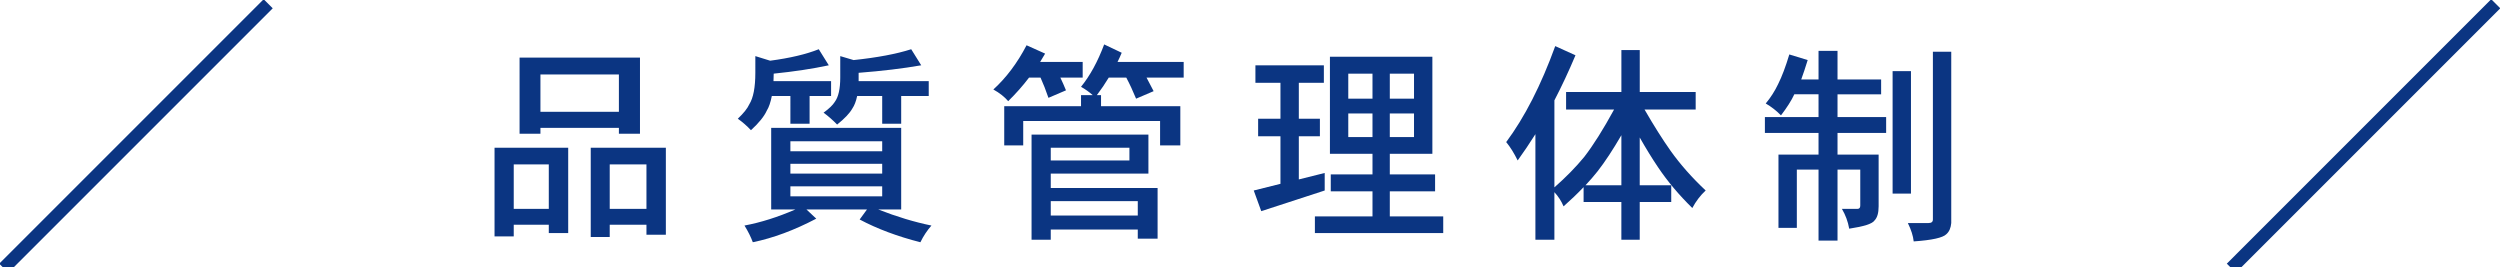
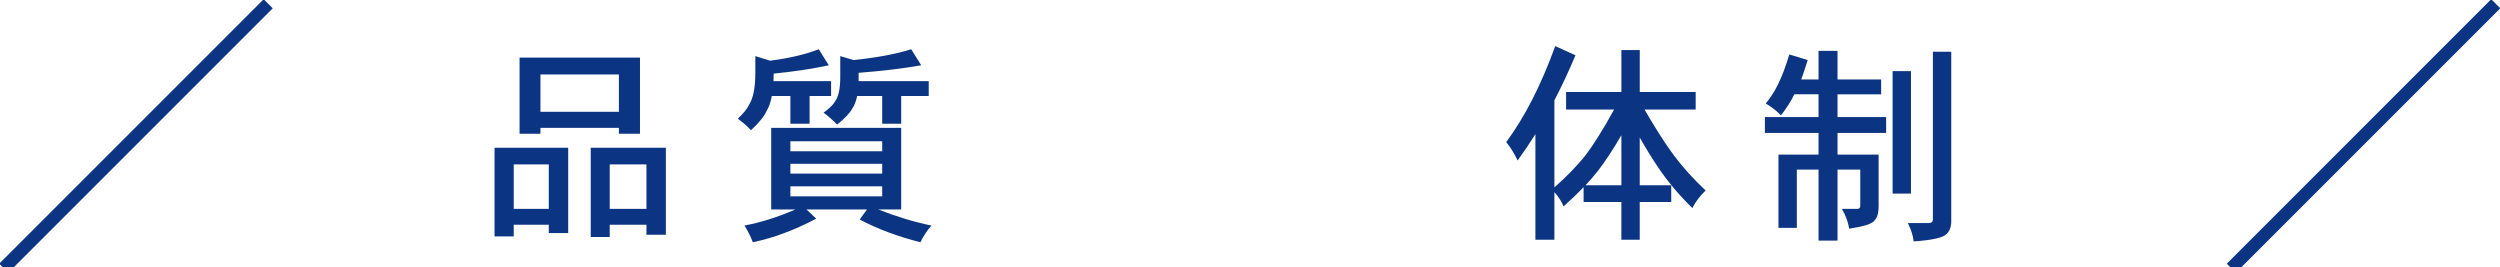
<svg xmlns="http://www.w3.org/2000/svg" version="1.1" x="0px" y="0px" width="234px" height="25px" viewBox="0.071 0.071 234 25" enable-background="new 0.071 0.071 234 25" xml:space="preserve">
  <defs>
</defs>
-   <path display="none" fill="#0B3582" d="M41.732,5.122v1.504h-2.305c-0.261,1.628-0.541,3.027-0.84,4.199H41.4v3.359  c1.133-1.198,2.07-2.448,2.813-3.75c0.417-0.755,0.84-1.667,1.27-2.734h-1.328v1.895h-1.641V6.391h3.477  c0.247-0.716,0.495-1.478,0.742-2.285l1.797,0.391c-0.195,0.677-0.397,1.309-0.605,1.895h5.117v3.203H51.4V7.7h-3.926  c-0.547,1.484-1.107,2.715-1.68,3.691h1.855l1.172-2.832l1.641,0.781c-0.3,0.56-0.651,1.244-1.055,2.051h3.418V12.7h-3.359v1.563  h2.969v1.348h-2.969v1.484h2.969v1.309h-2.969v1.582h4.063v1.328h-8.066v0.938h-1.719v-7.93c-0.456,0.547-0.951,1.074-1.484,1.582  c-0.222-0.442-0.508-0.885-0.859-1.328v5.41h-1.563v-1.172h-1.387v1.953H36.81v-5.527c-0.261,0.443-0.521,0.854-0.781,1.23  c-0.261-0.611-0.599-1.133-1.016-1.563c0.677-1.002,1.25-2.22,1.719-3.652c0.377-1.094,0.703-2.637,0.977-4.629h-2.012V5.122H41.732  z M38.451,17.172h1.387v-4.766h-1.387V17.172z M47.826,14.262V12.7h-2.363v1.563H47.826z M47.826,17.094V15.61h-2.363v1.484H47.826z   M45.462,19.985h2.363v-1.582h-2.363V19.985z" />
  <path display="none" fill="#0B3582" d="M71.298,12.055c0,1.029-0.267,2.461-0.801,4.297c-0.365,1.328-0.729,2.324-1.094,2.988  c-0.651,1.263-1.406,1.921-2.266,1.973c-0.859-0.039-1.843-0.813-2.949-2.324c0.495-0.403,0.898-0.846,1.211-1.328  c0.69,1.107,1.204,1.66,1.543,1.66c0.325-0.052,0.638-0.371,0.938-0.957c0.417-0.807,0.833-2.018,1.25-3.633  c0.299-1.185,0.436-2.181,0.41-2.988c-0.013-0.69-0.176-1.146-0.488-1.367c-0.313-0.26-0.82-0.391-1.523-0.391  c-0.248,0-0.625,0.02-1.133,0.059c-0.248,0.664-0.58,1.582-0.996,2.754c-1.224,3.347-2.513,6.127-3.867,8.34l-1.777-1.094  c1.745-2.813,3.223-6.028,4.434-9.648c-0.964,0.183-2.025,0.43-3.184,0.742l-0.313-1.992c0.989,0,2.213-0.124,3.672-0.371  c0.104-0.013,0.241-0.026,0.41-0.039c0.417-1.406,0.768-2.721,1.055-3.945l2.031,0.684c-0.248,0.82-0.573,1.83-0.977,3.027  c0.481-0.039,0.827-0.059,1.035-0.059c1.133,0,1.985,0.313,2.559,0.938C71.012,9.953,71.285,10.844,71.298,12.055z M77.138,14.79  c-0.065,0.703-0.254,1.198-0.566,1.484c-0.287,0.261-0.801,0.41-1.543,0.449c-0.391-0.025-0.808-0.084-1.25-0.176  c-0.013-0.833-0.072-1.406-0.176-1.719c0.43,0.104,0.749,0.156,0.957,0.156c0.481,0,0.716-0.195,0.703-0.586  c-0.065-1.614-1.276-3.496-3.633-5.645l1.289-1.172c1.25,1.224,2.181,2.305,2.793,3.242C76.584,12.14,77.06,13.461,77.138,14.79z" />
-   <path display="none" fill="#0B3582" d="M93.169,9.145c-1.341,0.287-2.533,0.482-3.574,0.586c-0.287,0.833-0.762,2.116-1.426,3.848  c-0.925,2.227-1.895,4.284-2.91,6.172l-1.816-0.762c1.602-2.773,2.832-5.332,3.691-7.676c0.117-0.325,0.28-0.794,0.488-1.406  c-0.508,0.052-1.003,0.078-1.484,0.078c-0.547,0-1.029-0.039-1.445-0.117V8.09c0.495,0.091,1.191,0.137,2.09,0.137  c0.481,0,0.957-0.02,1.426-0.059c0.521-1.536,0.853-2.663,0.996-3.379l1.816,0.488c-0.183,0.56-0.456,1.439-0.82,2.637  c0.924-0.156,1.868-0.364,2.832-0.625L93.169,9.145z M101.06,18.833l-1.094,1.895c-1.016-0.781-2.09-1.432-3.223-1.953  c-0.091,0.69-0.28,1.237-0.566,1.641c-0.586,0.808-1.602,1.211-3.047,1.211c-0.938,0-1.83-0.254-2.676-0.762  c-0.873-0.508-1.309-1.158-1.309-1.953c0-0.95,0.417-1.673,1.25-2.168c0.586-0.325,1.38-0.488,2.383-0.488  c0.677,0,1.387,0.078,2.129,0.234c-0.013-0.091-0.02-0.332-0.02-0.723c-0.104-1.692-0.156-2.643-0.156-2.852  c0-0.716,0.052-1.276,0.156-1.68l1.875,0.098c-0.104,0.573-0.156,1.406-0.156,2.5c0,0.833,0.032,1.706,0.098,2.617  c0.013,0.117,0.026,0.287,0.039,0.508c1.016,0.404,1.745,0.684,2.188,0.84C99.699,18.136,100.409,18.481,101.06,18.833z   M95.025,18.032c-0.898-0.313-1.647-0.469-2.246-0.469c-1.276,0-1.914,0.449-1.914,1.348c0,0.456,0.234,0.788,0.703,0.996  c0.391,0.183,0.84,0.267,1.348,0.254c0.977-0.039,1.602-0.293,1.875-0.762C94.92,19.152,94.999,18.696,95.025,18.032z   M100.669,9.614l-0.742,1.836c-2.123-0.977-4.121-1.66-5.996-2.051l0.43-1.66C96.509,8.143,98.612,8.768,100.669,9.614z" />
+   <path display="none" fill="#0B3582" d="M93.169,9.145c-1.341,0.287-2.533,0.482-3.574,0.586c-0.287,0.833-0.762,2.116-1.426,3.848  l-1.816-0.762c1.602-2.773,2.832-5.332,3.691-7.676c0.117-0.325,0.28-0.794,0.488-1.406  c-0.508,0.052-1.003,0.078-1.484,0.078c-0.547,0-1.029-0.039-1.445-0.117V8.09c0.495,0.091,1.191,0.137,2.09,0.137  c0.481,0,0.957-0.02,1.426-0.059c0.521-1.536,0.853-2.663,0.996-3.379l1.816,0.488c-0.183,0.56-0.456,1.439-0.82,2.637  c0.924-0.156,1.868-0.364,2.832-0.625L93.169,9.145z M101.06,18.833l-1.094,1.895c-1.016-0.781-2.09-1.432-3.223-1.953  c-0.091,0.69-0.28,1.237-0.566,1.641c-0.586,0.808-1.602,1.211-3.047,1.211c-0.938,0-1.83-0.254-2.676-0.762  c-0.873-0.508-1.309-1.158-1.309-1.953c0-0.95,0.417-1.673,1.25-2.168c0.586-0.325,1.38-0.488,2.383-0.488  c0.677,0,1.387,0.078,2.129,0.234c-0.013-0.091-0.02-0.332-0.02-0.723c-0.104-1.692-0.156-2.643-0.156-2.852  c0-0.716,0.052-1.276,0.156-1.68l1.875,0.098c-0.104,0.573-0.156,1.406-0.156,2.5c0,0.833,0.032,1.706,0.098,2.617  c0.013,0.117,0.026,0.287,0.039,0.508c1.016,0.404,1.745,0.684,2.188,0.84C99.699,18.136,100.409,18.481,101.06,18.833z   M95.025,18.032c-0.898-0.313-1.647-0.469-2.246-0.469c-1.276,0-1.914,0.449-1.914,1.348c0,0.456,0.234,0.788,0.703,0.996  c0.391,0.183,0.84,0.267,1.348,0.254c0.977-0.039,1.602-0.293,1.875-0.762C94.92,19.152,94.999,18.696,95.025,18.032z   M100.669,9.614l-0.742,1.836c-2.123-0.977-4.121-1.66-5.996-2.051l0.43-1.66C96.509,8.143,98.612,8.768,100.669,9.614z" />
  <path display="none" fill="#0B3582" d="M125.119,7.407v1.641h-6.035c0.091,1.38,0.228,2.559,0.41,3.535  c0.117,0.873,0.306,1.726,0.566,2.559c0.677-1.159,1.328-2.617,1.953-4.375l1.797,0.918c-0.925,2.487-1.868,4.395-2.832,5.723  c0.352,0.612,0.781,1.191,1.289,1.738c0.495,0.508,0.872,0.762,1.133,0.762c0.091,0,0.176-0.098,0.254-0.293  c0.117-0.469,0.247-1.133,0.391-1.992c0.508,0.378,1.081,0.69,1.719,0.938c-0.442,1.55-0.813,2.532-1.113,2.949  c-0.261,0.325-0.566,0.488-0.918,0.488c-0.521,0-1.152-0.228-1.895-0.684c-0.808-0.573-1.523-1.374-2.148-2.402  c-1.263,1.172-3.015,2.233-5.254,3.184c-0.3-0.481-0.645-0.977-1.035-1.484c2.409-1.08,4.199-2.271,5.371-3.574  c-0.481-1.236-0.866-2.695-1.152-4.375c-0.169-1.094-0.3-2.298-0.391-3.613h-6.563v2.578h5.156  c-0.261,4.232-0.593,6.563-0.996,6.992c-0.339,0.43-1.413,0.756-3.223,0.977c-0.091-0.56-0.325-1.236-0.703-2.031h2.207  c0.222-0.052,0.378-0.293,0.469-0.723l0.391-3.73h-3.301c-0.039,2.084-0.261,3.854-0.664,5.313c-0.378,1.55-0.964,2.878-1.758,3.984  c-0.325-0.703-0.71-1.276-1.152-1.719c0.547-0.924,0.957-2.024,1.23-3.301c0.325-1.38,0.488-3.066,0.488-5.059V7.407h8.34  c-0.039-1.067-0.059-2.188-0.059-3.359h1.875c0,1.211,0.013,2.331,0.039,3.359H125.119z M121.232,4.262  c0.859,0.508,1.641,1.055,2.344,1.641l-1.25,1.27c-0.69-0.612-1.478-1.185-2.363-1.719L121.232,4.262z" />
  <path display="none" fill="#0B3582" d="M141.619,4.965v1.66H139.9v4.609h1.973v1.641H139.9v9.043h-1.797v-9.043h-2.207  c-0.091,1.354-0.247,2.592-0.469,3.711c-0.391,1.719-1.165,3.522-2.324,5.41c-0.481-0.521-0.977-0.905-1.484-1.152  c1.028-1.692,1.719-3.313,2.07-4.863c0.183-0.938,0.306-1.973,0.371-3.105h-2.363v-1.641h2.422c0-0.143,0-0.28,0-0.41V6.625h-2.09  v-1.66H141.619z M138.103,11.235V6.625h-2.168v4.199c0,0.144,0,0.28,0,0.41H138.103z M148.259,15.688l1.035,1.563  c-1.198,1.081-2.246,1.908-3.145,2.48c-0.82,0.573-2.168,1.276-4.043,2.109l-1.094-1.387c1.849-0.898,3.21-1.634,4.082-2.207  C146.02,17.661,147.075,16.808,148.259,15.688z M147.029,4.497l1.152,1.406c-1.719,1.523-3.672,2.78-5.859,3.77  c-0.208-0.456-0.54-0.924-0.996-1.406C143.448,7.277,145.349,6.02,147.029,4.497z M147.654,9.985l1.172,1.406  c-1.823,1.667-3.88,3.047-6.172,4.141c-0.222-0.456-0.566-0.924-1.035-1.406C143.858,13.032,145.87,11.652,147.654,9.985z" />
  <path display="none" fill="#0B3582" d="M161.576,8.325v1.582h-1.973v2.852c0.664-0.247,1.289-0.501,1.875-0.762v1.563l-1.875,0.762  v6.289c-0.026,0.456-0.149,0.801-0.371,1.035c-0.286,0.339-1.172,0.566-2.656,0.684c-0.065-0.508-0.247-1.081-0.547-1.719h1.484  c0.247,0,0.371-0.11,0.371-0.332v-5.254l-2.422,0.957l-0.215-1.777c0.938-0.26,1.816-0.534,2.637-0.82V9.907h-2.422V8.325h2.422  V4.262h1.719v4.063H161.576z M173.041,7.543v1.641h-4.668v2.656h2.168l0.254-0.156l1.387,1.016  c-1.081,2.175-2.253,3.933-3.516,5.273c1.289,1.094,2.91,2.024,4.863,2.793c-0.495,0.547-0.859,1.146-1.094,1.797  c-2.083-0.938-3.815-2.058-5.195-3.359c-1.433,1.042-3.379,2.031-5.84,2.969c-0.183-0.625-0.469-1.172-0.859-1.641  c2.409-0.807,4.258-1.673,5.547-2.598c-1.016-1.302-1.771-2.858-2.266-4.668h-1.23V11.84h3.887V9.184h-4.375V7.543h4.375V4.34h1.895  v3.203H173.041z M165.521,13.266c0.442,1.328,1.081,2.48,1.914,3.457c0.886-0.95,1.719-2.103,2.5-3.457H165.521z" />
  <path display="none" fill="#0B3582" d="M183.232,8.559l1.387,1.426c-0.481,0.781-0.97,1.498-1.465,2.148v10.039h-1.719v-8.047  c-0.469,0.469-0.938,0.886-1.406,1.25c-0.273-0.547-0.638-1.094-1.094-1.641C180.38,12.602,181.813,10.877,183.232,8.559z   M183.232,4.184l1.152,1.426c-1.211,1.315-2.591,2.409-4.141,3.281c-0.208-0.481-0.54-0.977-0.996-1.484  C180.732,6.547,182.06,5.473,183.232,4.184z M185.185,12.25l1.777,0.293c-0.286,2.709-0.723,5.234-1.309,7.578l-1.719-0.527  C184.495,17.303,184.912,14.855,185.185,12.25z M192.041,8.266v1.641h-2.793v12.188h-1.719V9.907h-2.578V8.266h2.578v-3.77h1.719  v3.77H192.041z M190.654,5.2c0.638,0.755,1.152,1.491,1.543,2.207l-1.309,0.859c-0.403-0.781-0.853-1.491-1.348-2.129L190.654,5.2z   M191.435,12.407c0.378,2.695,0.769,4.772,1.172,6.23l-1.641,0.254c-0.378-1.471-0.742-3.561-1.094-6.27L191.435,12.407z   M197.373,10.532v1.641h-1.719v8.359c-0.026,0.481-0.156,0.847-0.391,1.094c-0.286,0.352-1.198,0.586-2.734,0.703  c-0.052-0.534-0.241-1.133-0.566-1.797h1.426c0.3,0,0.449-0.11,0.449-0.332v-8.027h-1.719v-1.641H197.373z M196.982,5.122v1.641  h-4.863V5.122H196.982z" />
  <line display="none" fill="none" stroke="#0B3582" stroke-width="1.2" stroke-miterlimit="10" x1="0.424" y1="25.174" x2="25.174" y2="0.424" />
  <line display="none" fill="none" stroke="#0B3582" stroke-width="1.2" stroke-miterlimit="10" x1="208.924" y1="25.174" x2="233.674" y2="0.424" />
  <line fill="none" stroke="#0B3582" stroke-width="1.2" stroke-miterlimit="10" x1="0.424" y1="25.174" x2="25.174" y2="0.424" />
  <line fill="none" stroke="#0B3582" stroke-width="1.2" stroke-miterlimit="10" x1="208.924" y1="25.174" x2="233.674" y2="0.424" />
  <path fill="#0B3582" d="M53.254,13.897v7.988h-1.816v-0.781h-3.281v1.094H46.36v-8.3H53.254z M48.157,19.62h3.281v-4.16h-3.281  V19.62z M59.973,5.46v7.129H58v-0.547h-7.344v0.547h-1.953V5.46H59.973z M50.657,10.538H58V7.042h-7.344V10.538z M62.395,13.897  v8.144h-1.816v-0.938h-3.438v1.152h-1.777v-8.359H62.395z M57.141,19.62h3.438v-4.16h-3.438V19.62z" />
  <path fill="#0B3582" d="M76.708,4.679l0.938,1.504c-1.523,0.326-3.242,0.586-5.156,0.781c0,0.248-0.007,0.482-0.02,0.703h5.391  v1.387h-2.012v2.598h-1.797V9.054h-1.738c-0.117,0.599-0.273,1.055-0.469,1.367c-0.248,0.547-0.742,1.159-1.484,1.836  c-0.378-0.403-0.788-0.762-1.23-1.074c0.547-0.521,0.905-0.97,1.074-1.348c0.377-0.599,0.566-1.582,0.566-2.949V5.323l1.387,0.43  C74.019,5.506,75.536,5.147,76.708,4.679z M72.254,12.042h12.168v7.636h-2.148c1.731,0.678,3.392,1.18,4.98,1.504  c-0.404,0.457-0.749,0.977-1.035,1.563c-2.148-0.547-4.043-1.256-5.684-2.129l0.684-0.938h-5.664l0.918,0.859  c-2.058,1.082-4.037,1.816-5.938,2.207c-0.183-0.494-0.443-1.016-0.781-1.563c1.523-0.285,3.112-0.787,4.766-1.504h-2.266V12.042z   M74.051,14.229h8.594v-0.938h-8.594V14.229z M74.051,16.319h8.594v-0.918h-8.594V16.319z M82.645,18.448V17.51h-8.594v0.938H82.645  z M85.36,4.679l0.938,1.504c-1.719,0.3-3.672,0.534-5.859,0.703v0.449c0,0.117,0,0.228,0,0.332H87v1.387h-2.578v2.598h-1.777V9.054  h-2.344c-0.104,0.495-0.254,0.886-0.449,1.172c-0.248,0.443-0.723,0.944-1.426,1.504c-0.404-0.417-0.827-0.788-1.27-1.113  c0.521-0.377,0.872-0.716,1.055-1.016c0.338-0.456,0.508-1.211,0.508-2.266V5.323l1.25,0.371C82.183,5.46,83.979,5.122,85.36,4.679z  " />
-   <path fill="#0B3582" d="M96.157,4.308l1.738,0.781C97.739,5.35,97.583,5.61,97.426,5.87h3.984v1.465h-2.09  c0.182,0.378,0.358,0.775,0.527,1.191l-1.641,0.703c-0.234-0.69-0.482-1.321-0.742-1.895h-1.074  c-0.573,0.755-1.224,1.491-1.953,2.207c-0.339-0.403-0.801-0.768-1.387-1.094C94.262,7.342,95.297,5.961,96.157,4.308z   M103.422,4.229l1.641,0.781c-0.117,0.287-0.248,0.573-0.391,0.859h6.191v1.465h-3.477c0.221,0.404,0.442,0.827,0.664,1.27  l-1.641,0.703c-0.3-0.729-0.605-1.387-0.918-1.973h-1.641c-0.339,0.56-0.71,1.107-1.113,1.641h0.391v1.035h7.422v3.672h-1.895  v-2.285H95.844v2.285h-1.777v-3.672h7.188V8.976h1.094c-0.3-0.273-0.664-0.534-1.094-0.781  C102.101,7.153,102.823,5.831,103.422,4.229z M96.625,12.667h10.938v3.652h-9.141v1.348h10v4.746h-1.855v-0.859h-8.145v0.957h-1.797  V12.667z M98.422,15.089h7.363v-1.191h-7.363V15.089z M98.422,20.245h8.145v-1.348h-8.145V20.245z" />
-   <path fill="#0B3582" d="M123.985,6.183v1.641h-2.344v3.359h1.973v1.641h-1.973v4.042l2.422-0.605v1.641l-5.938,1.934l-0.703-1.934  l2.5-0.625v-4.453h-2.09v-1.641h2.09V7.823h-2.344V6.183H123.985z M124.551,5.382h9.59v9.082h-3.984v1.933h4.238v1.582h-4.238v2.344  h5v1.563h-12.012v-1.563h5.391v-2.344h-3.906v-1.582h3.906v-1.933h-3.984V5.382z M126.27,9.308h2.266V6.964h-2.266V9.308z   M128.536,12.901v-2.207h-2.266v2.207H128.536z M130.157,6.964v2.344h2.266V6.964H130.157z M132.422,12.901v-2.207h-2.266v2.207  H132.422z" />
  <path fill="#0B3582" d="M145.641,4.386l1.895,0.859c-0.625,1.484-1.282,2.891-1.973,4.219v8.144c1.081-0.949,2.012-1.9,2.793-2.851  c0.847-1.094,1.777-2.571,2.793-4.434h-4.492V8.683h5.176V4.757h1.719v3.926h5.234v1.641H154c0.872,1.511,1.687,2.8,2.441,3.867  c0.911,1.277,2.005,2.513,3.281,3.71c-0.495,0.457-0.911,1.004-1.25,1.641c-1.25-1.223-2.317-2.492-3.203-3.809  c-0.547-0.807-1.12-1.738-1.719-2.792v4.472h2.949v1.563h-2.949v3.535h-1.719v-3.535h-3.535v-1.387  c-0.573,0.6-1.198,1.199-1.875,1.797c-0.208-0.494-0.495-0.938-0.859-1.328v4.453h-1.777v-9.882  c-0.534,0.847-1.087,1.667-1.66,2.461c-0.339-0.69-0.696-1.263-1.074-1.719C142.783,11.04,144.313,8.045,145.641,4.386z   M148.473,17.413h3.359v-4.687c-0.794,1.367-1.536,2.494-2.227,3.378C149.254,16.547,148.876,16.983,148.473,17.413z" />
  <path fill="#0B3582" d="M167.551,5.167l1.719,0.527c-0.208,0.677-0.41,1.283-0.605,1.816h1.621V4.835h1.777v2.676h4.082v1.387  h-4.082v2.129h4.551v1.484h-4.551v2.031h3.848v4.843c0,0.625-0.13,1.068-0.391,1.328c-0.195,0.301-0.983,0.555-2.363,0.762  c-0.117-0.664-0.345-1.281-0.684-1.855h1.465c0.169,0,0.254-0.104,0.254-0.313v-3.359h-2.129v6.641h-1.777v-6.641h-2.031v5.449  h-1.719v-6.855h3.75v-2.031h-5.02v-1.484h5.02V8.897h-2.266c-0.273,0.586-0.69,1.244-1.25,1.973  c-0.417-0.43-0.892-0.801-1.426-1.113c0.456-0.547,0.84-1.146,1.152-1.797C166.861,7.231,167.212,6.3,167.551,5.167z M177.219,6.729  h1.719v11.464h-1.719V6.729z M180.989,4.913h1.719v16.035c-0.039,0.457-0.188,0.801-0.449,1.035  c-0.325,0.34-1.348,0.566-3.066,0.684c-0.052-0.508-0.234-1.08-0.547-1.719h1.934c0.273,0,0.41-0.109,0.41-0.332V4.913z" />
</svg>